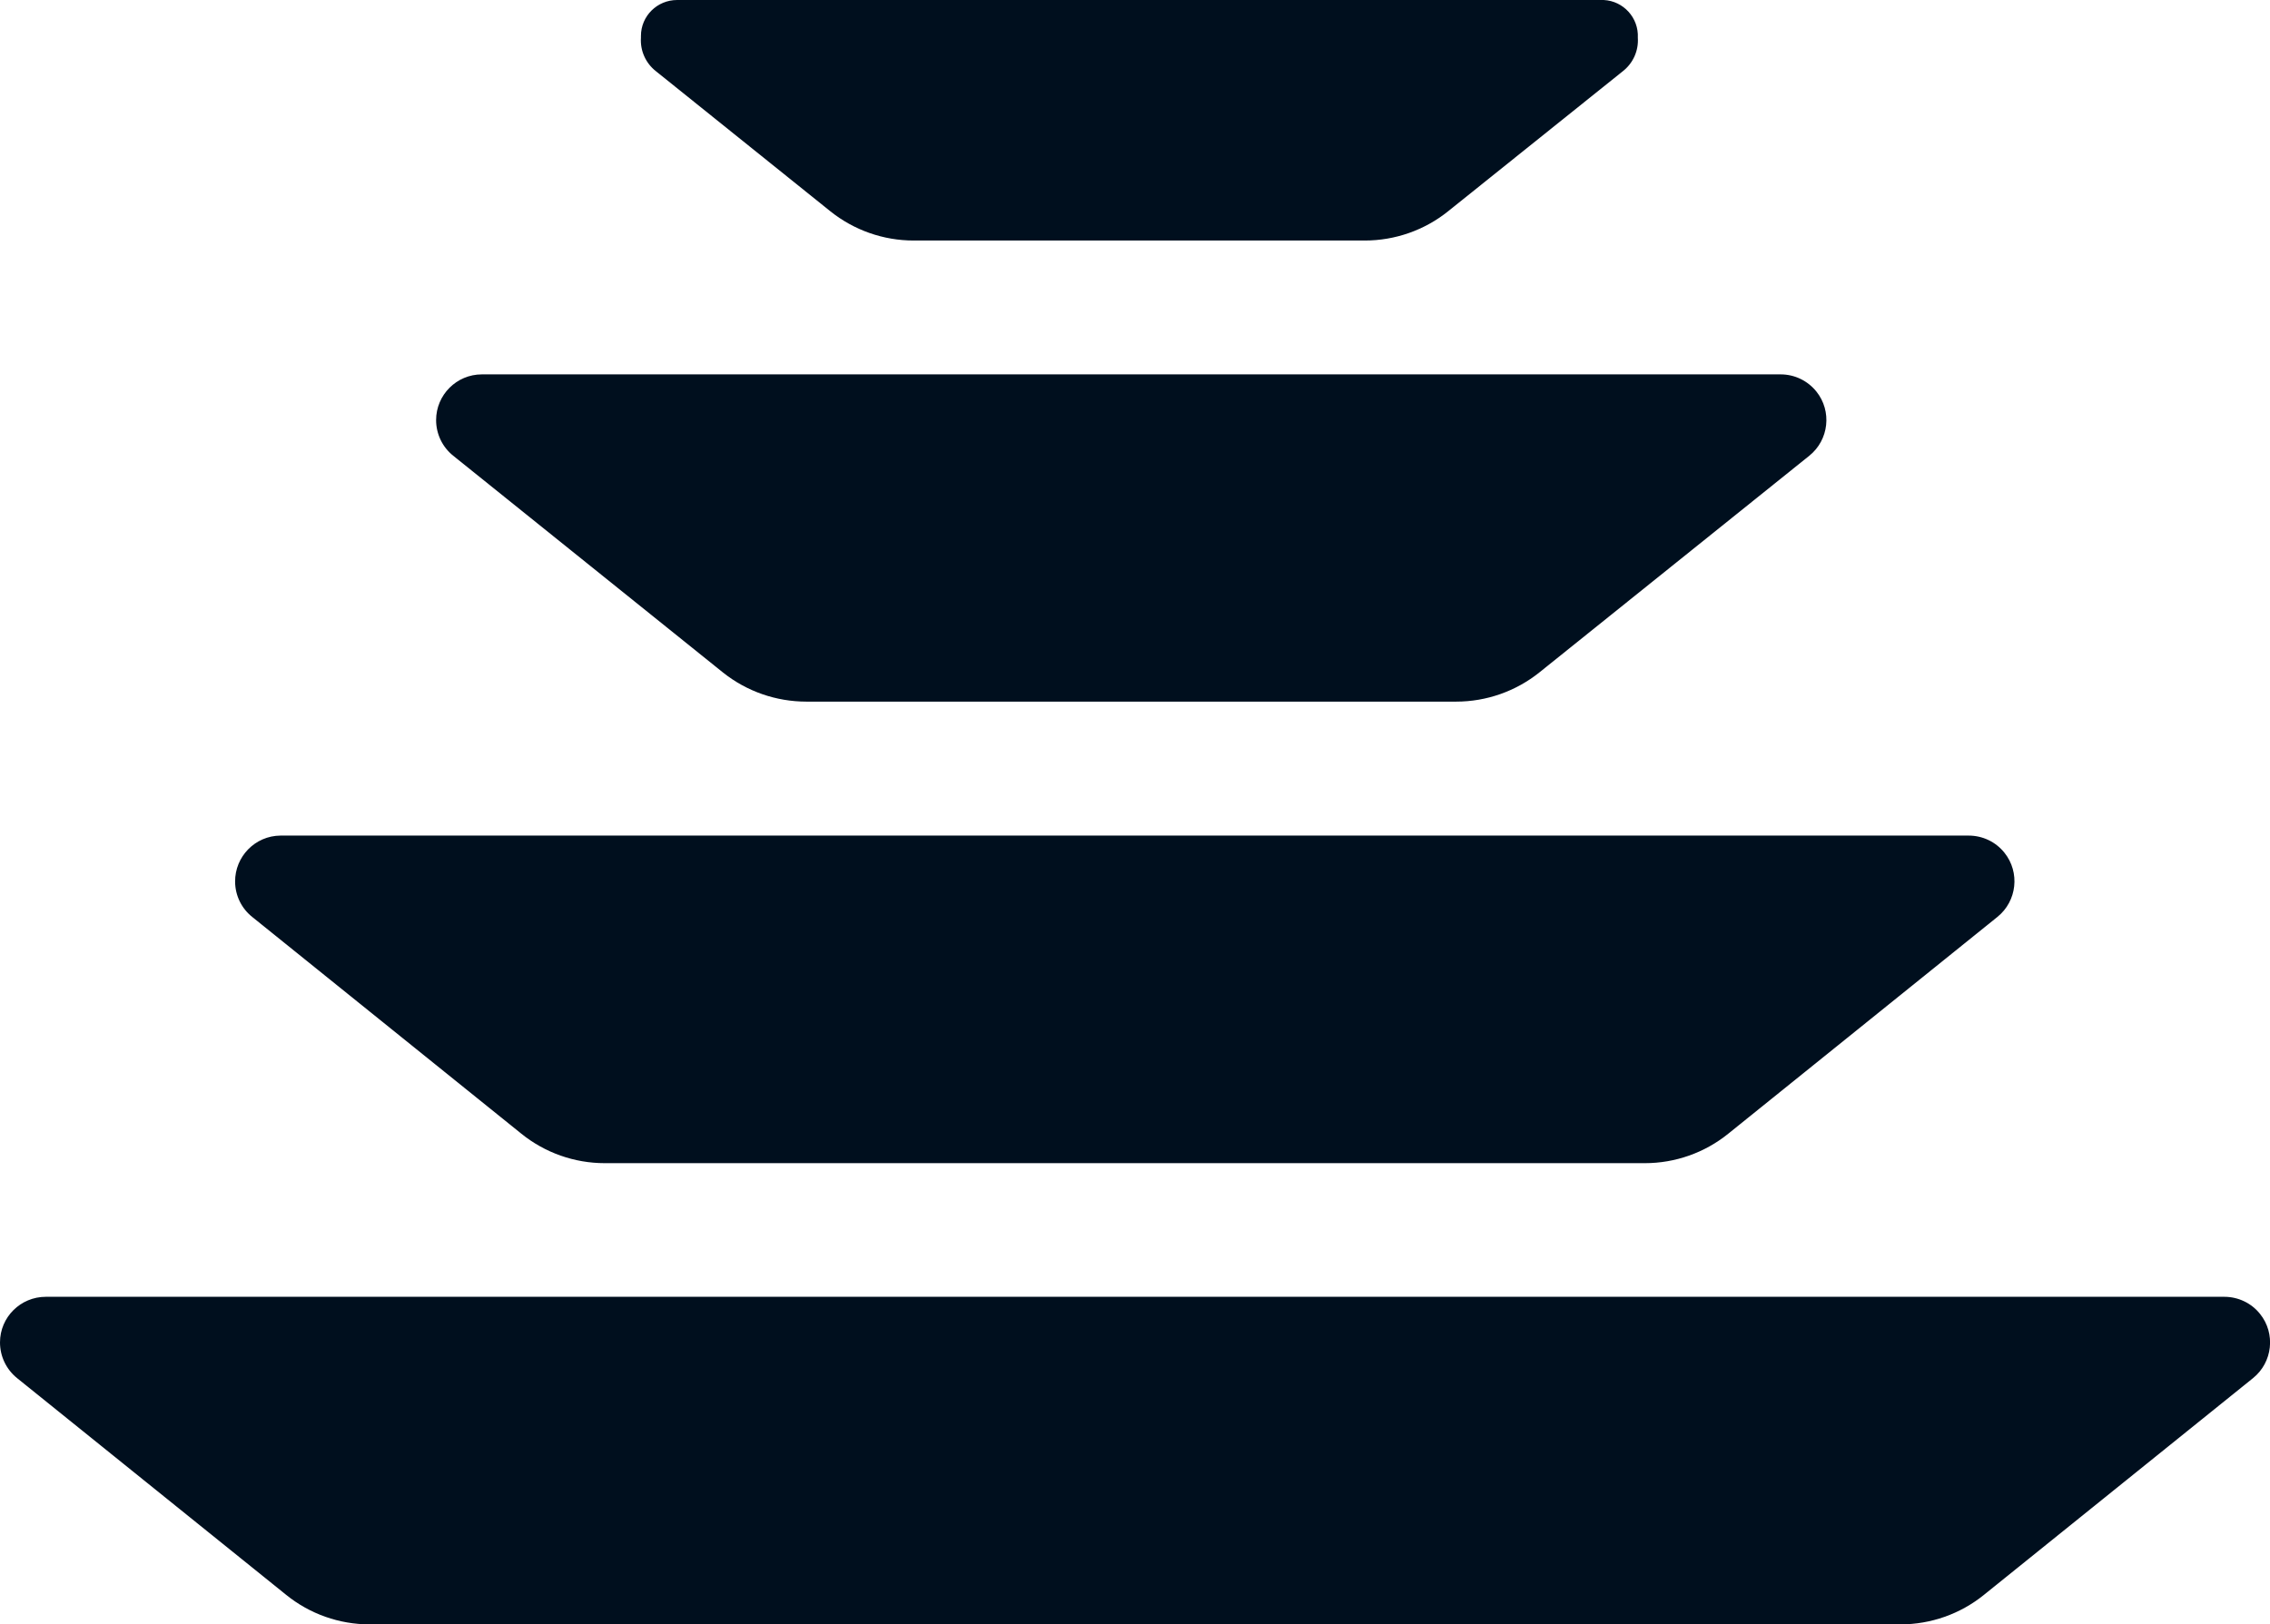
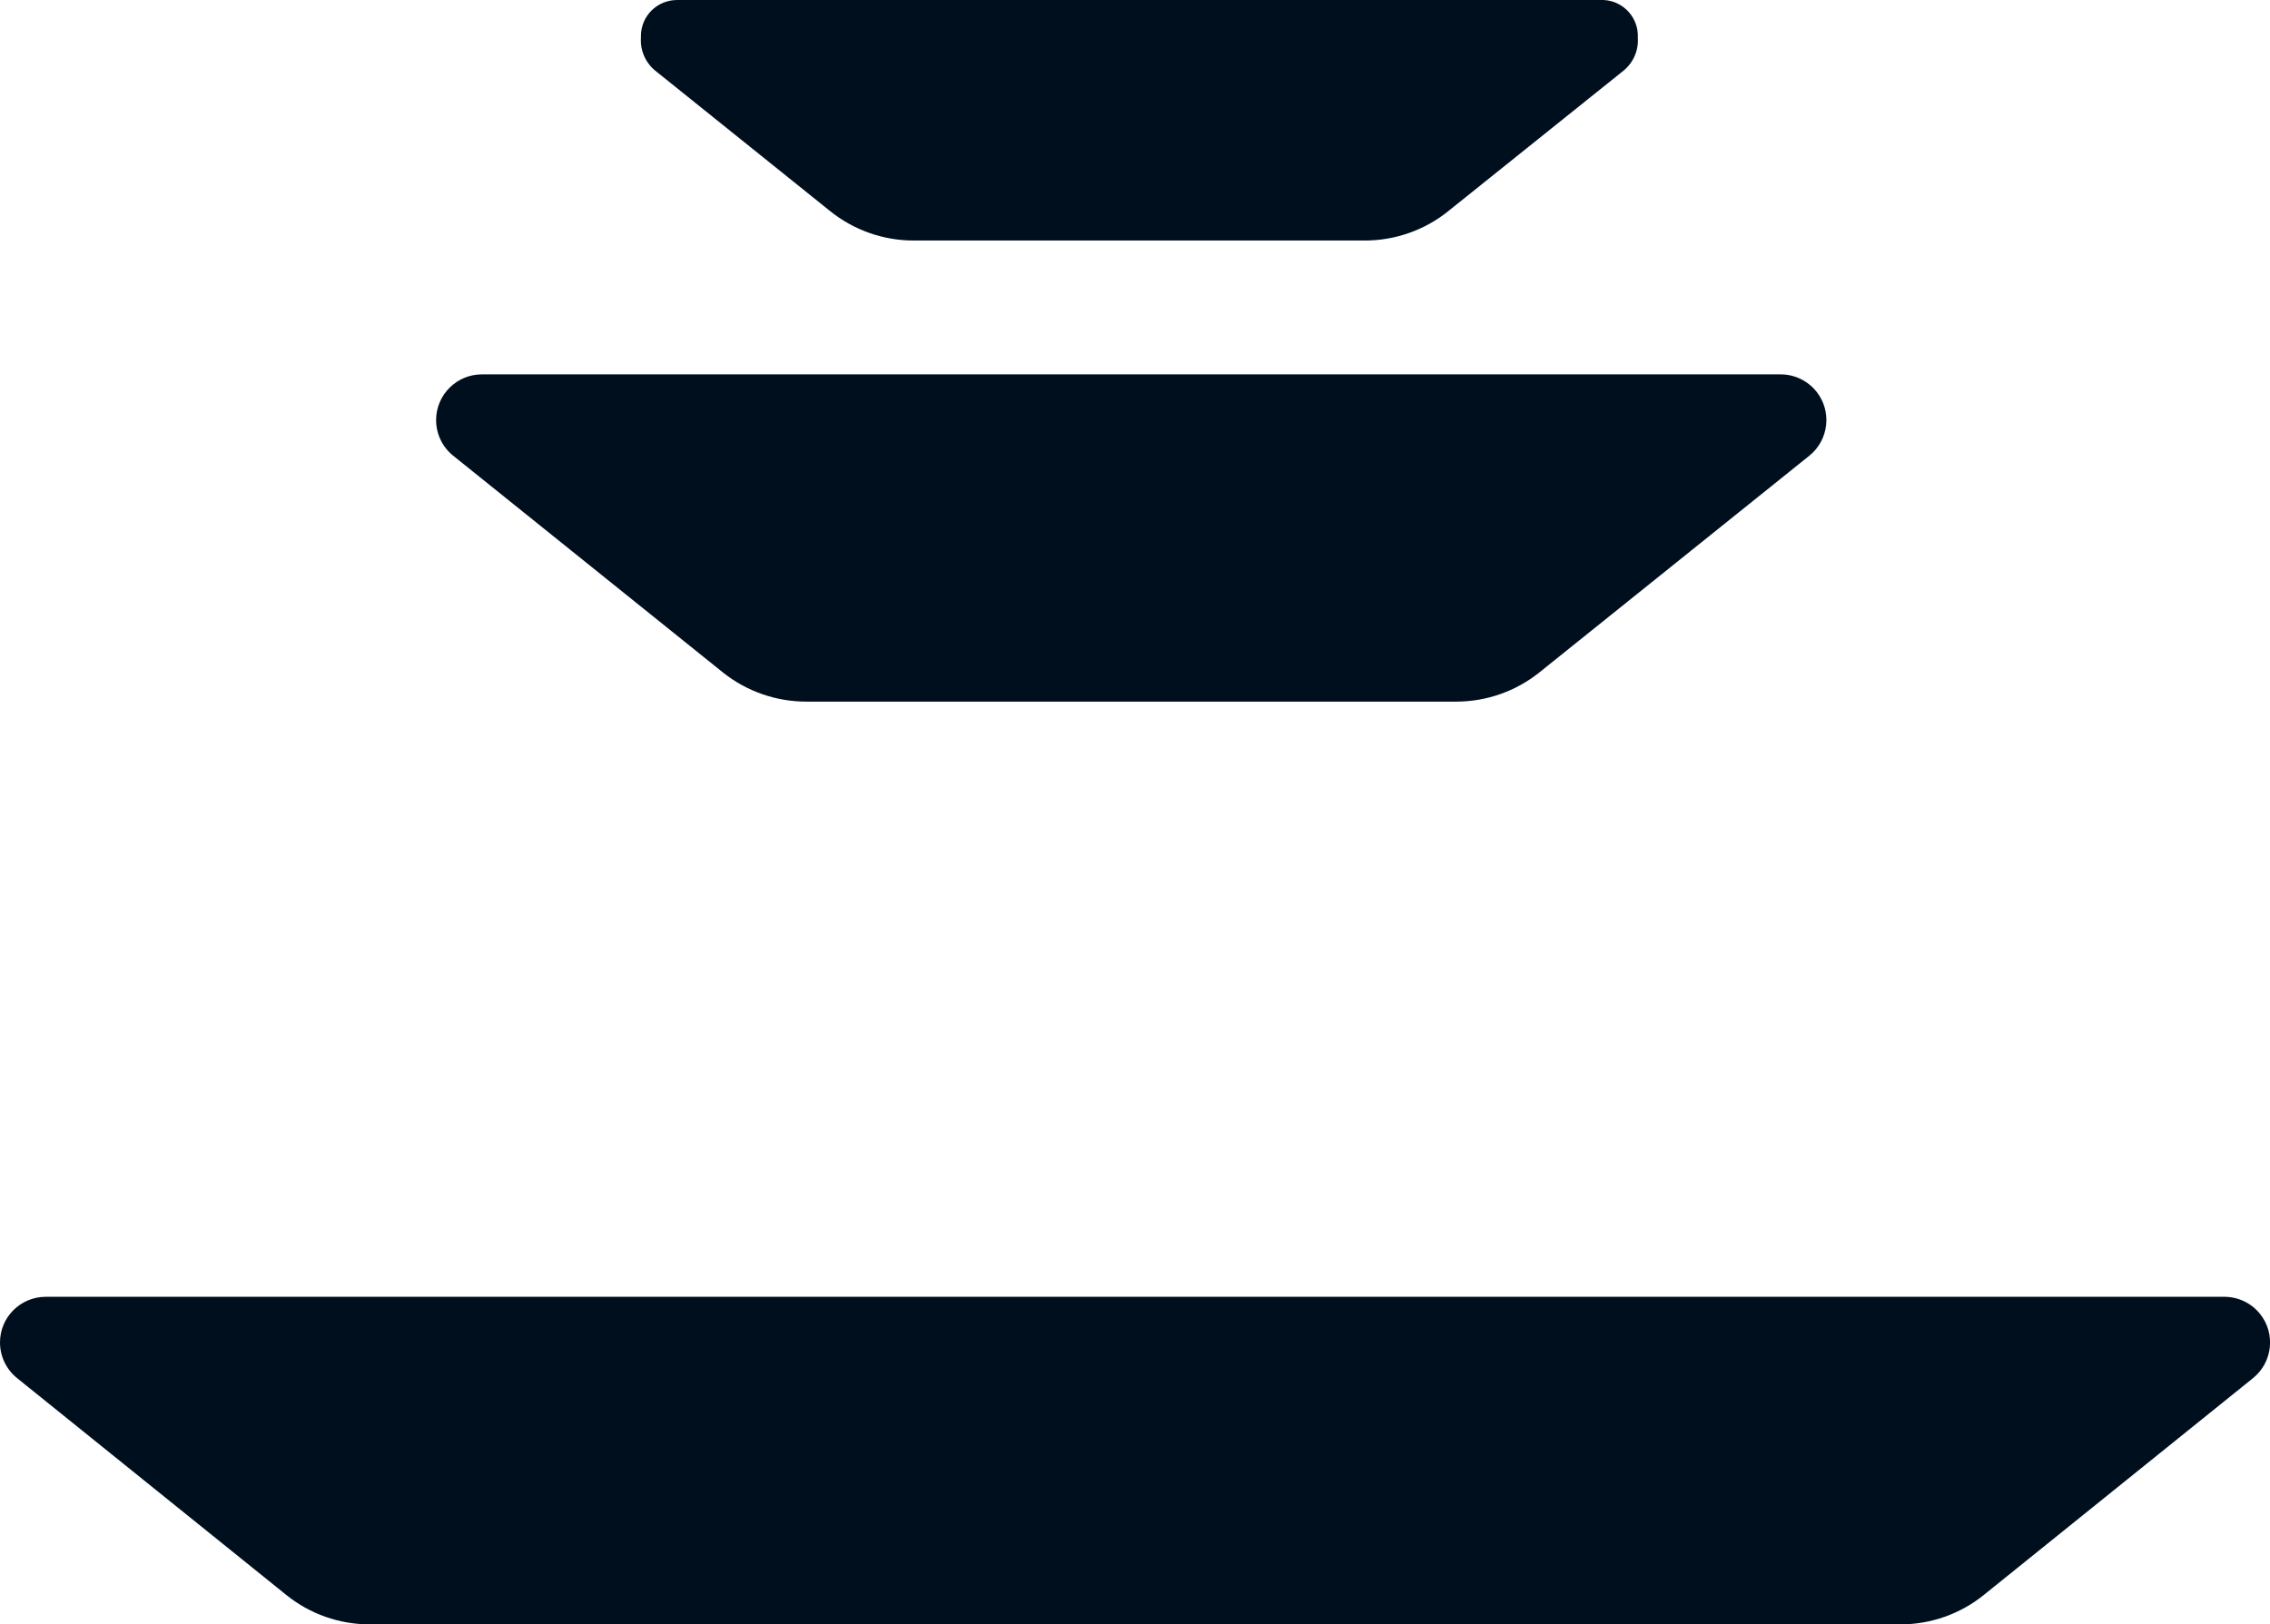
<svg xmlns="http://www.w3.org/2000/svg" version="1.1" width="207.01" height="148.17">
  <svg id="SvgjsSvg1034" data-name="Layer 2" viewBox="0 0 207.01 148.17">
    <defs>
      <style>
      .cls-1 {
        fill: #000f1e;
      }
    </style>
    </defs>
    <g id="SvgjsG1033" data-name="Layer 1">
      <g id="SvgjsG1032" data-name="Layer 2">
        <g id="SvgjsG1031" data-name="Layer 1-2">
          <path class="cls-1" d="M59.81,6.49l15.91,12.78c2.16,1.73,4.84,2.67,7.6,2.67h41.14c2.76,0,5.45-.94,7.6-2.67l15.94-12.78c.93-.73,1.44-1.87,1.36-3.05.09-1.81-1.31-3.35-3.11-3.44-.08,0-.16,0-.25,0H61.75c-1.82,0-3.3,1.46-3.3,3.28,0,.05,0,.11,0,.16-.08,1.18.43,2.32,1.36,3.05Z" />
          <path class="cls-1" d="M41.33,41.57l24.61,19.78c2.16,1.72,4.84,2.65,7.6,2.65h59.25c2.76,0,5.44-.94,7.6-2.67l24.61-19.76c1.79-1.44,2.08-4.07.64-5.86-.79-.98-1.98-1.56-3.25-1.56H43.94c-2.3,0-4.17,1.87-4.17,4.17,0,1.26.57,2.46,1.56,3.25Z" />
          <path class="cls-1" d="M202.84,118.29H4.18C1.87,118.29,0,120.15,0,122.45c0,1.27.57,2.46,1.56,3.26l24.54,19.77c2.15,1.74,4.84,2.69,7.61,2.69h139.6c2.77,0,5.46-.95,7.61-2.69l24.54-19.77c1.79-1.44,2.08-4.07.64-5.86-.79-.99-1.99-1.56-3.26-1.56Z" />
-           <path class="cls-1" d="M23,83.64l24.54,19.77c2.15,1.74,4.84,2.69,7.61,2.69h94.85c2.77,0,5.46-.95,7.61-2.69l24.54-19.77c1.79-1.44,2.08-4.07.64-5.86-.79-.99-1.99-1.56-3.26-1.56H25.57c-2.3.02-4.15,1.91-4.13,4.21.01,1.25.58,2.43,1.56,3.21Z" />
        </g>
      </g>
    </g>
  </svg>
  <style>@media (prefers-color-scheme: light) { :root { filter: none; } }
@media (prefers-color-scheme: dark) { :root { filter: invert(100%); } }
</style>
</svg>